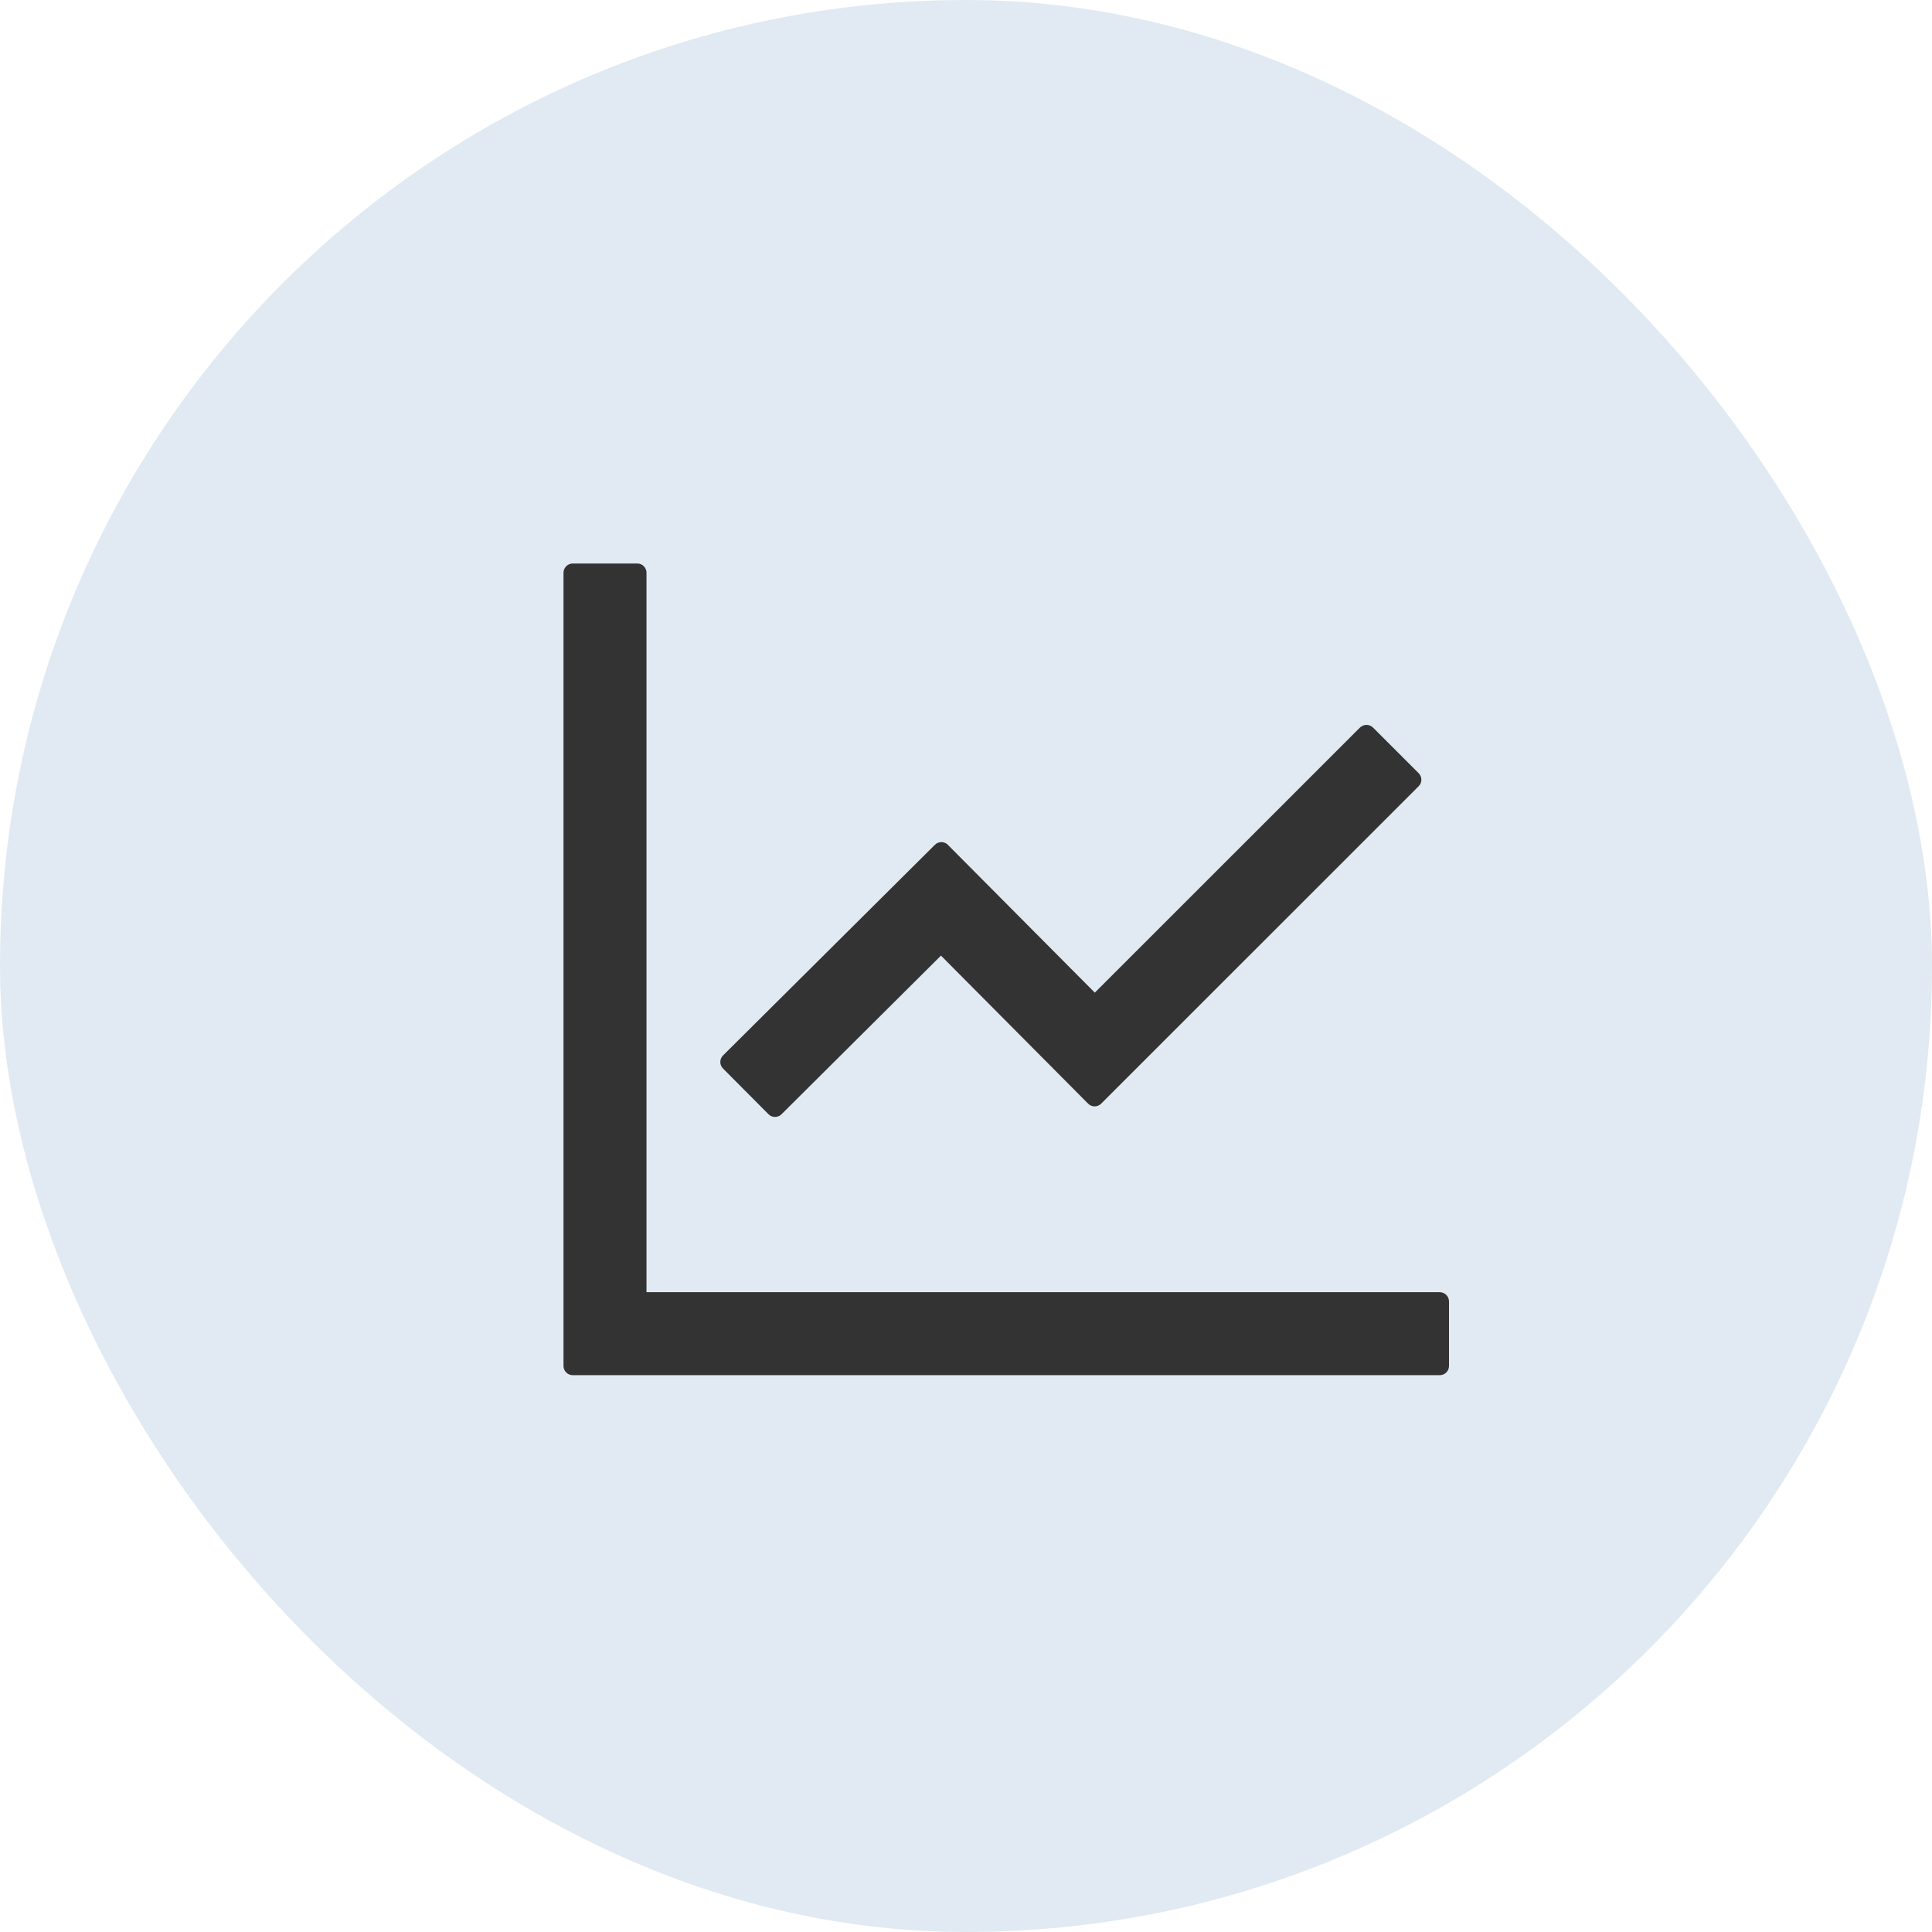
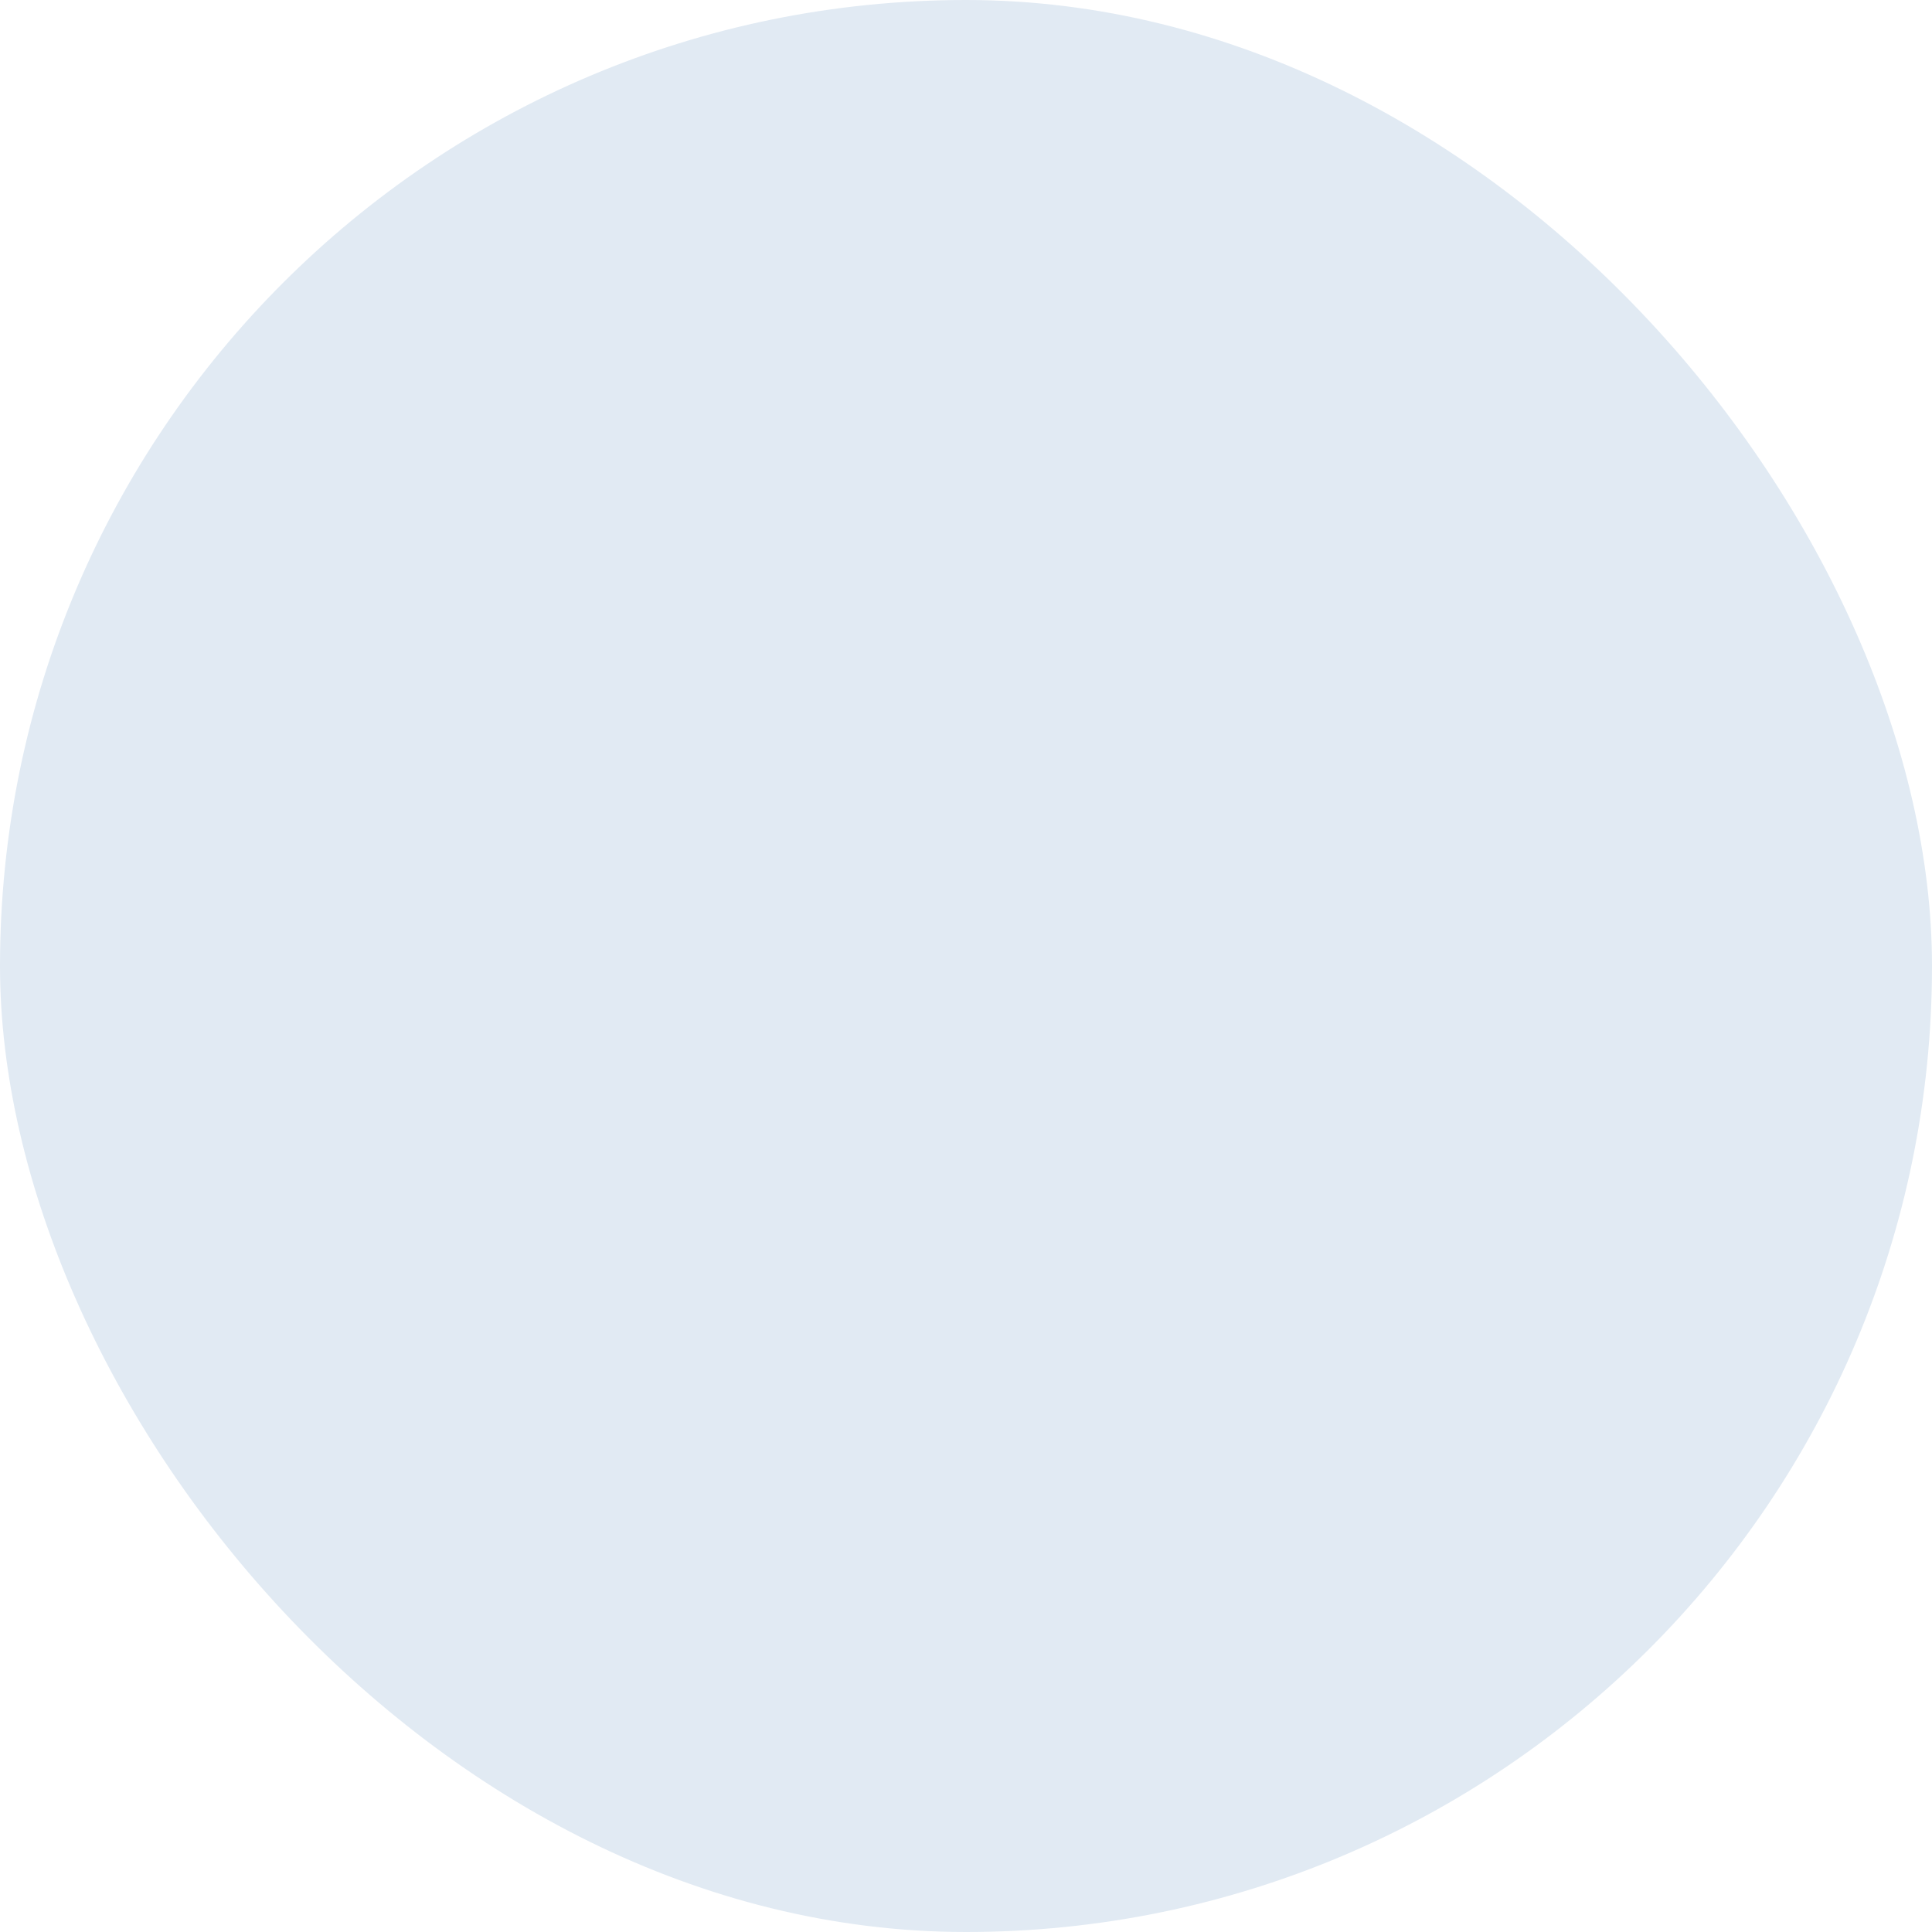
<svg xmlns="http://www.w3.org/2000/svg" width="24" height="24" viewBox="0 0 24 24" fill="none">
  <rect width="24" height="24" rx="12" fill="#E1EAF3" />
-   <path d="M17.885 16.052H8.031V7.115C8.031 7.052 7.98 7 7.917 7H7.115C7.052 7 7 7.052 7 7.115V16.969C7 17.032 7.052 17.083 7.115 17.083H17.885C17.948 17.083 18 17.032 18 16.969V16.167C18 16.104 17.948 16.052 17.885 16.052ZM9.547 13.842C9.591 13.886 9.663 13.886 9.708 13.842L11.689 11.871L13.517 13.71C13.561 13.755 13.634 13.755 13.679 13.71L17.623 9.767C17.668 9.723 17.668 9.65 17.623 9.605L17.056 9.038C17.035 9.017 17.006 9.005 16.975 9.005C16.945 9.005 16.916 9.017 16.894 9.038L13.6 12.331L11.775 10.495C11.754 10.473 11.725 10.461 11.694 10.461C11.664 10.461 11.635 10.473 11.613 10.495L8.981 13.112C8.96 13.133 8.948 13.162 8.948 13.193C8.948 13.223 8.96 13.252 8.981 13.273L9.547 13.842Z" fill="#333333" />
</svg>